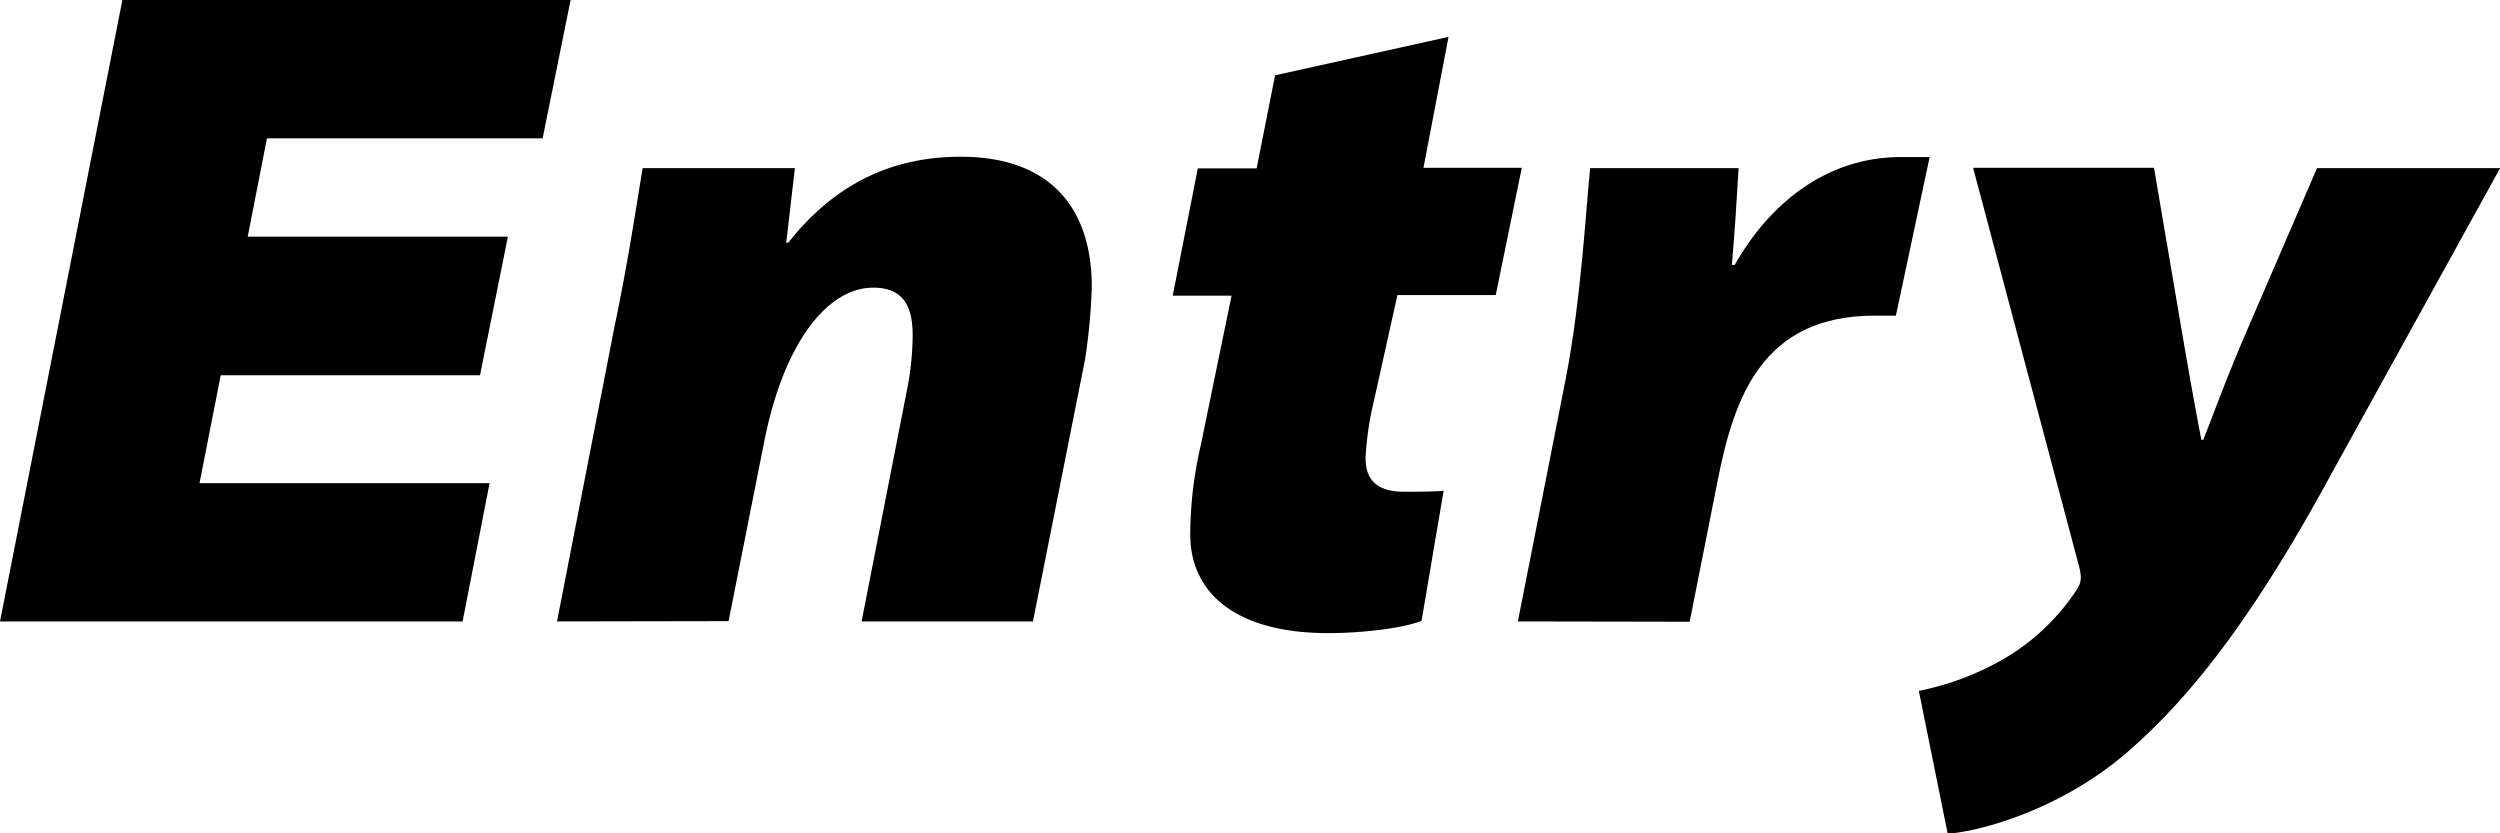
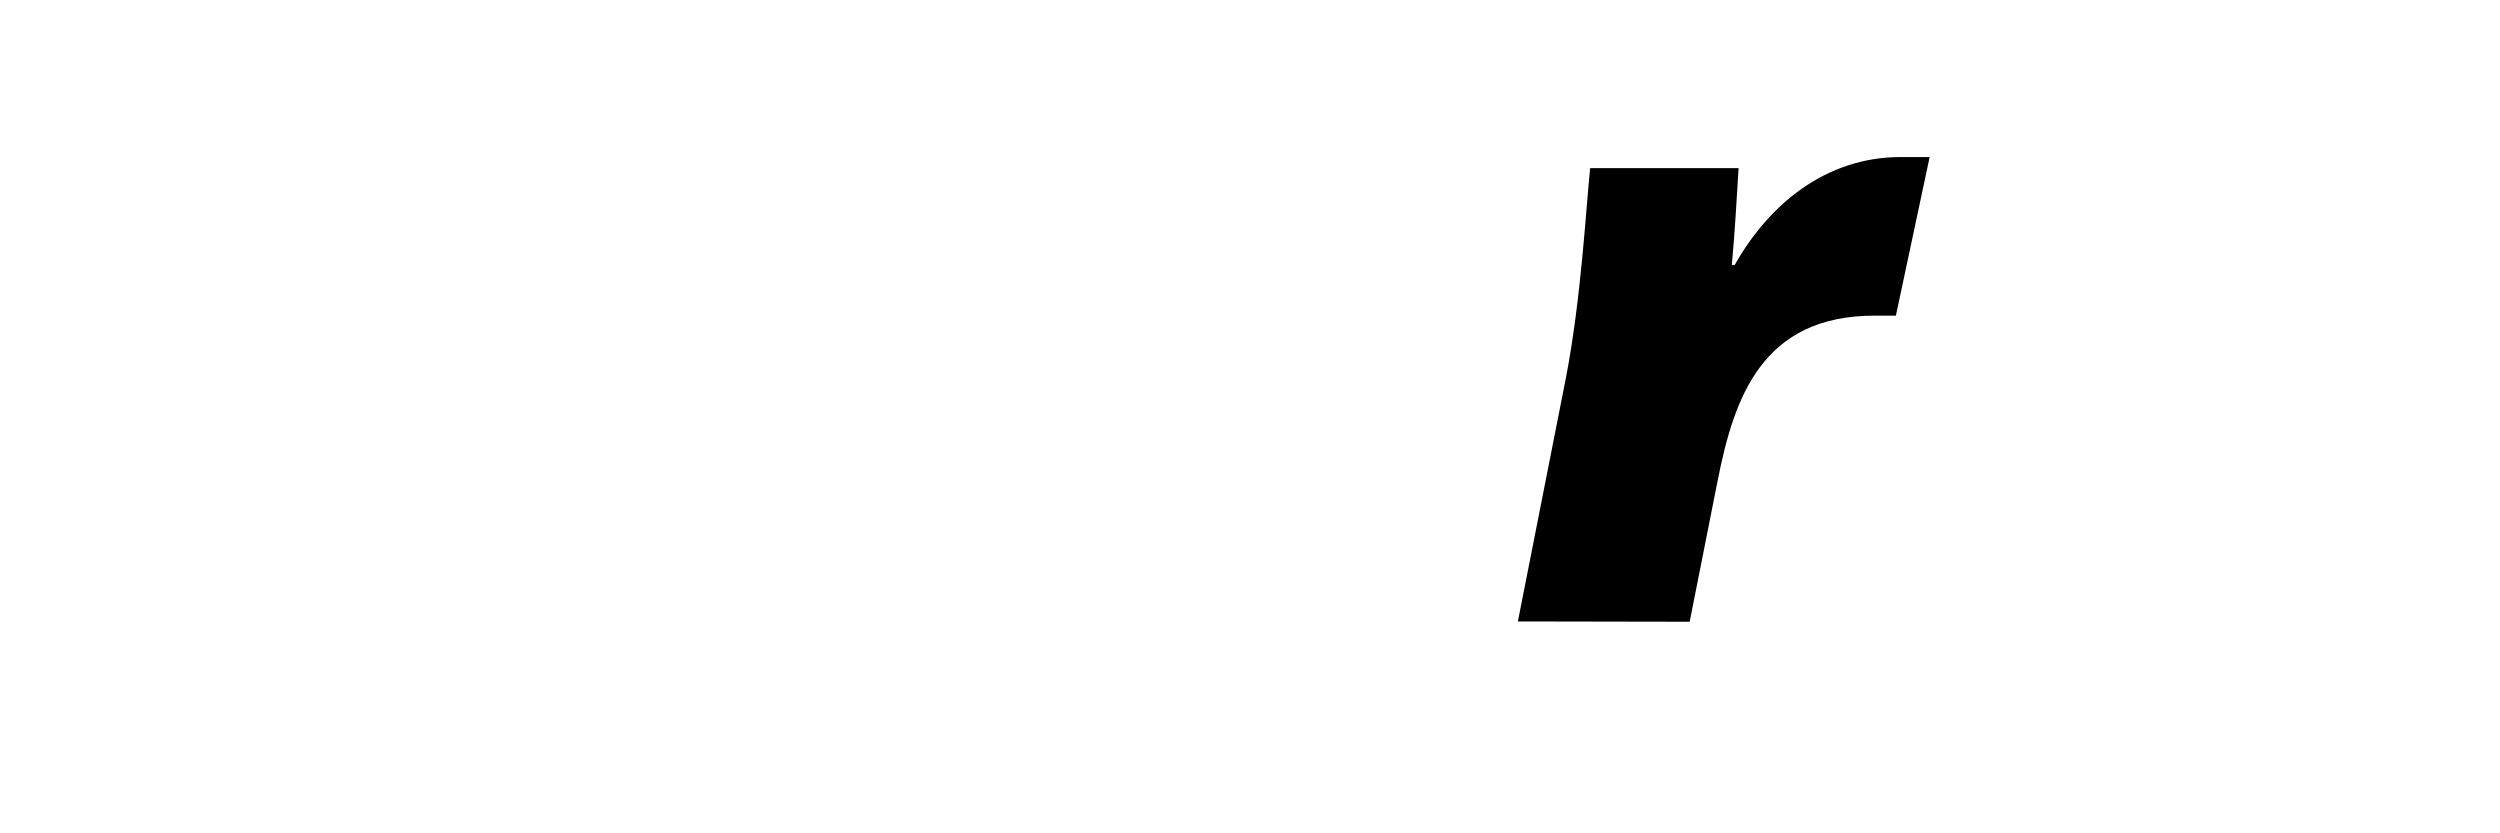
<svg xmlns="http://www.w3.org/2000/svg" viewBox="0 0 406.72 135.59">
  <g id="レイヤー_2" data-name="レイヤー 2">
    <g id="レイヤー_7" data-name="レイヤー 7">
-       <path d="M78.09,61.05H35.91L32.46,78.6H79.65l-4.39,22.5H0L19.91,0H92.83L88.28,22.5H43.43l-3.13,16H82.63Z" />
-       <path d="M90.62,101.1,100,53c2.2-10.5,3.45-19.05,4.55-25.65h24.77l-1.41,12.15h.32c8.15-10.35,17.87-14,28.06-14,14.9,0,21.33,8.7,21.33,21.15a95.31,95.31,0,0,1-1.1,11.85l-8.47,42.6H140.17l7.53-38.4a47.27,47.27,0,0,0,.78-8.1c0-4.65-1.41-7.8-6.43-7.8-7.52,0-14.58,9.15-17.71,25l-5.81,29.25Z" />
-       <path d="M235.66,6l-4.08,21.3h16L243.34,48h-16l-3.77,17a51.58,51.58,0,0,0-1.41,9.45c0,2.7.94,5.55,6.28,5.55,2,0,4.39,0,6.42-.15L231.27,101c-3,1.2-9.57,2-15.21,2-14.9,0-22.42-6.45-22.42-16.05a64.86,64.86,0,0,1,1.72-14.55l5-24.3h-9.57l4.08-20.7h9.57l3-15.15Z" />
      <path d="M246.94,101.1l7.84-39.75c2.51-13.05,3.3-28.35,3.92-34h24.15c-.31,5.25-.63,10.5-1.1,15.75h.47c5.49-9.75,14.74-17.55,27-17.55h4.71l-5.49,25.8H305c-18.35,0-22.89,13.35-25.56,26.85l-4.55,22.95Z" />
-       <path d="M350.43,27.3l4.7,27.6c1.26,7.35,2.2,12.45,3,16.65h.31c1.57-3.9,3.14-8.4,6.43-16.2l12.08-28h29.79L379.28,77.1C367.05,99.6,357,112.8,346.51,122c-10.66,9.44-23.84,13.19-29.64,13.64l-4.7-23.24a45.66,45.66,0,0,0,13.64-5.1,35.71,35.71,0,0,0,12.07-11.4c.79-1.2.79-2.1.32-3.9L321,27.3Z" />
    </g>
  </g>
</svg>